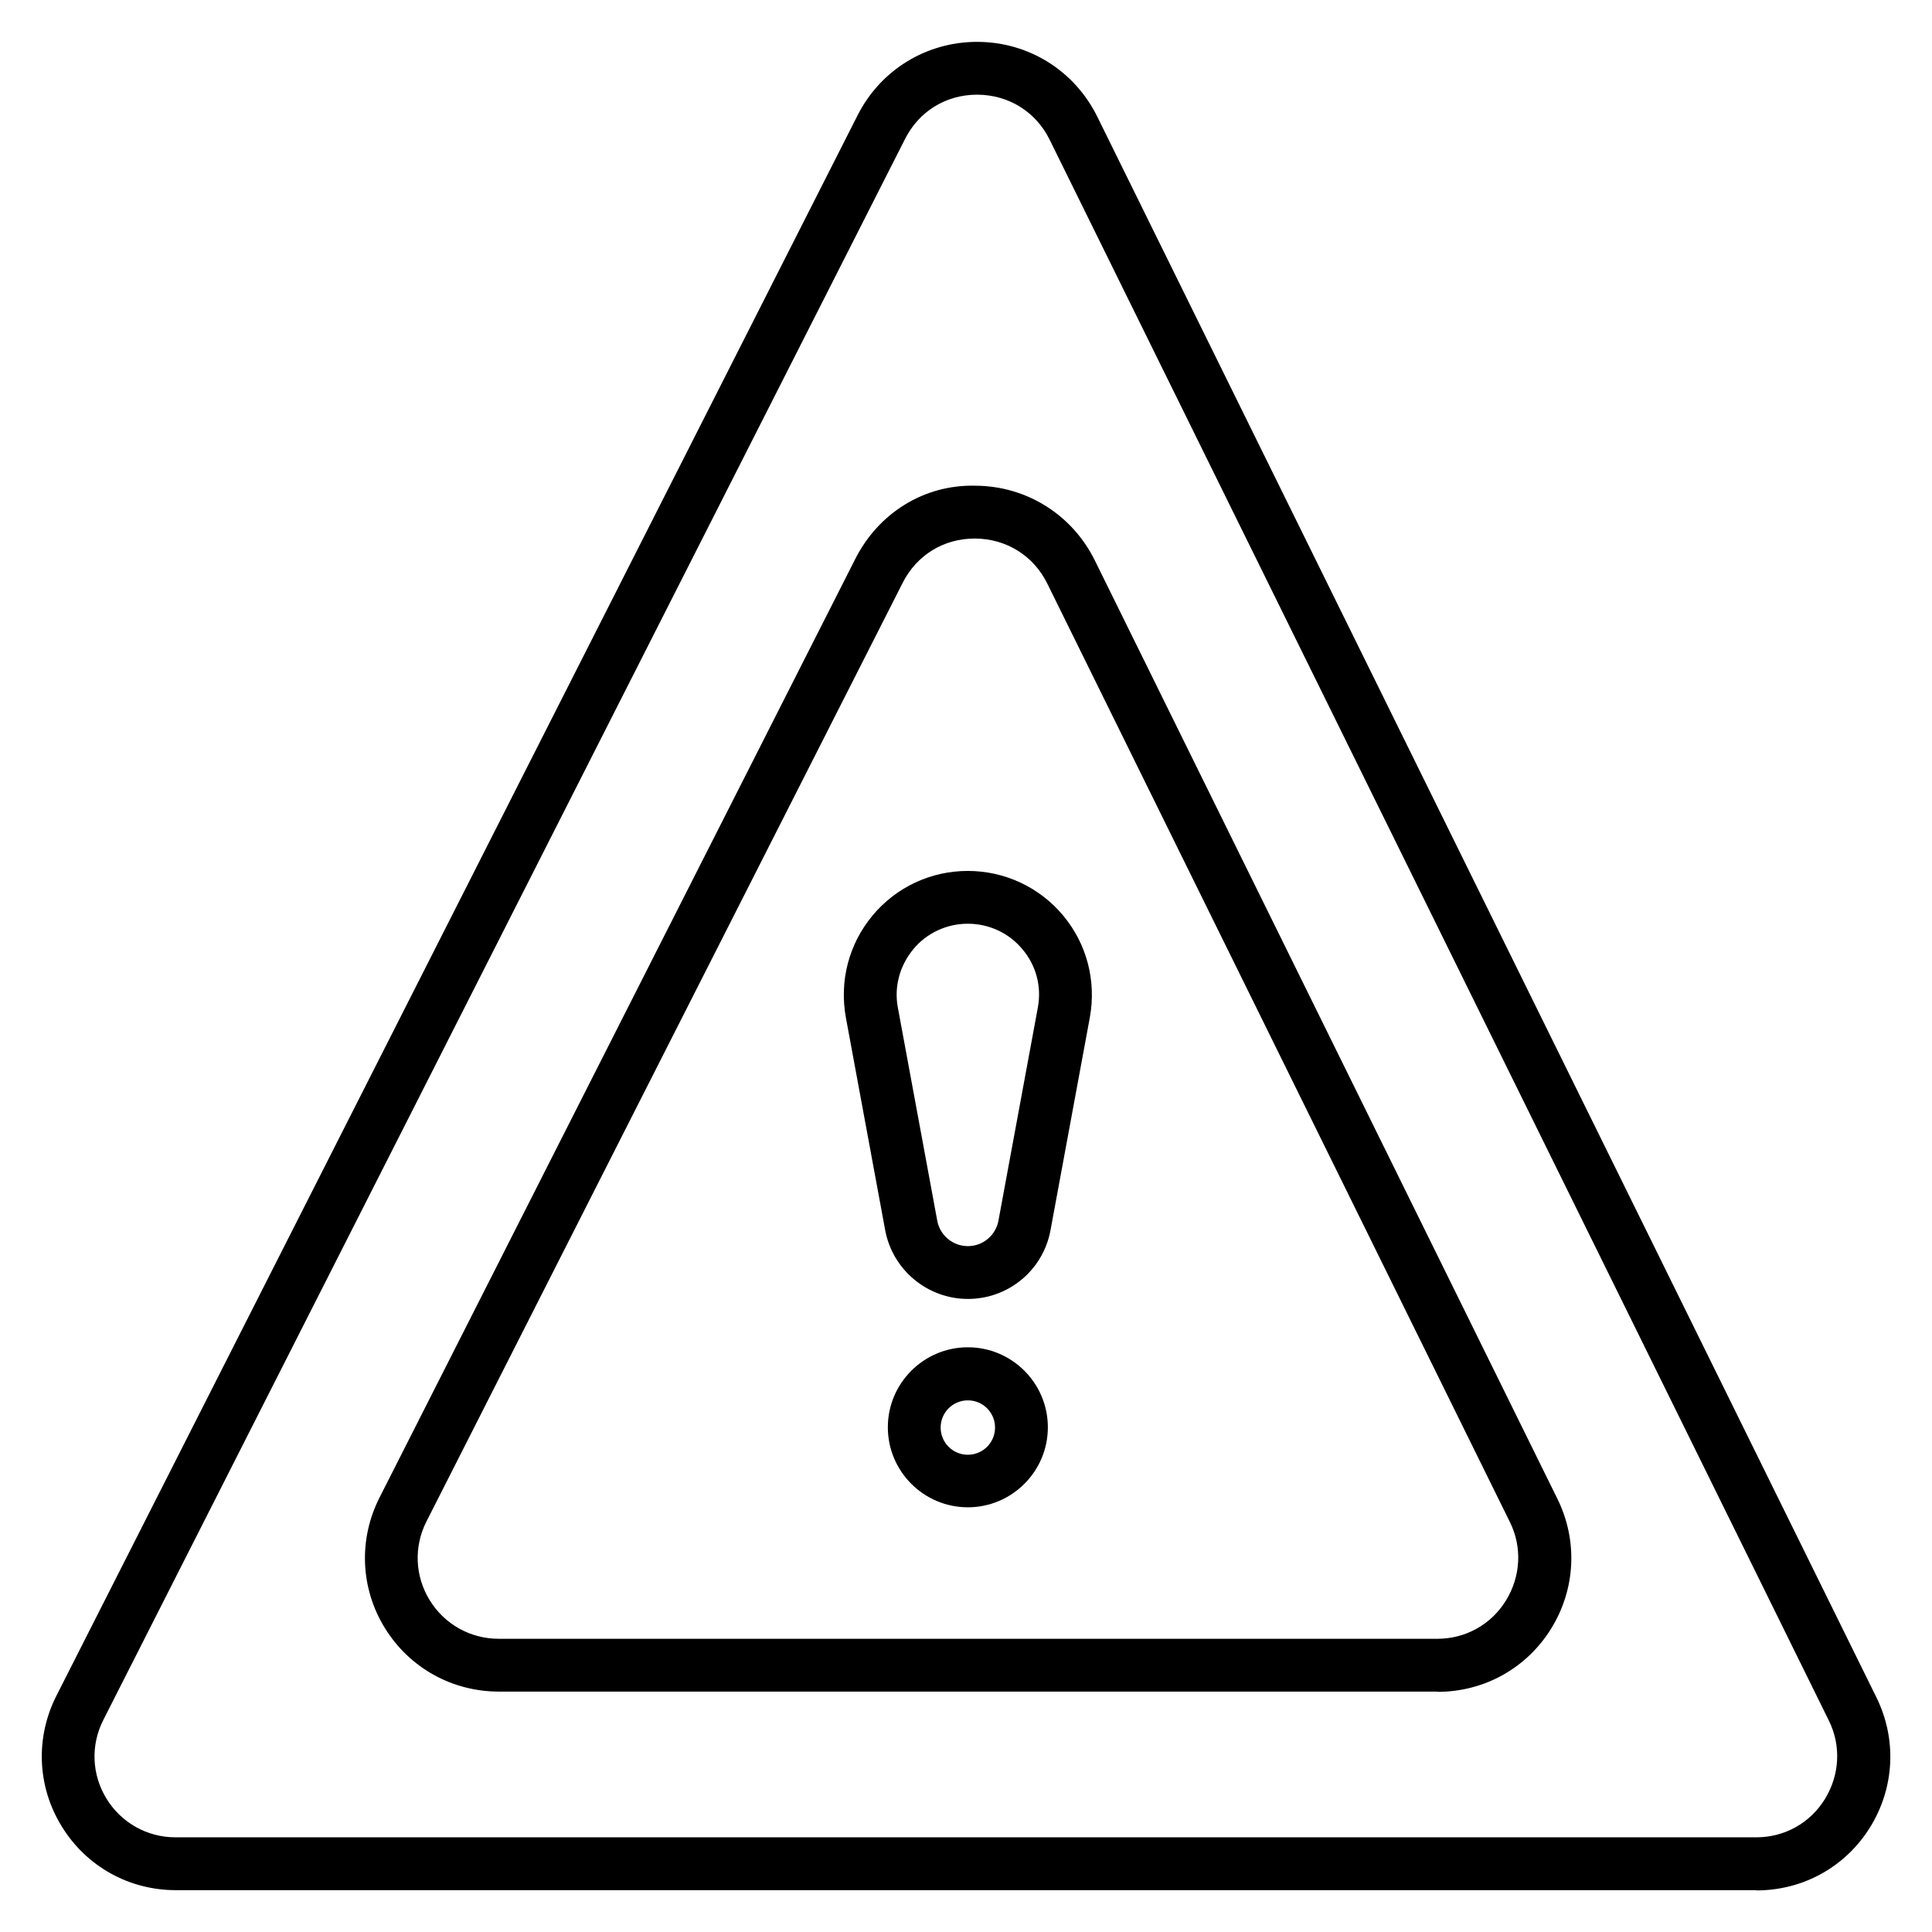
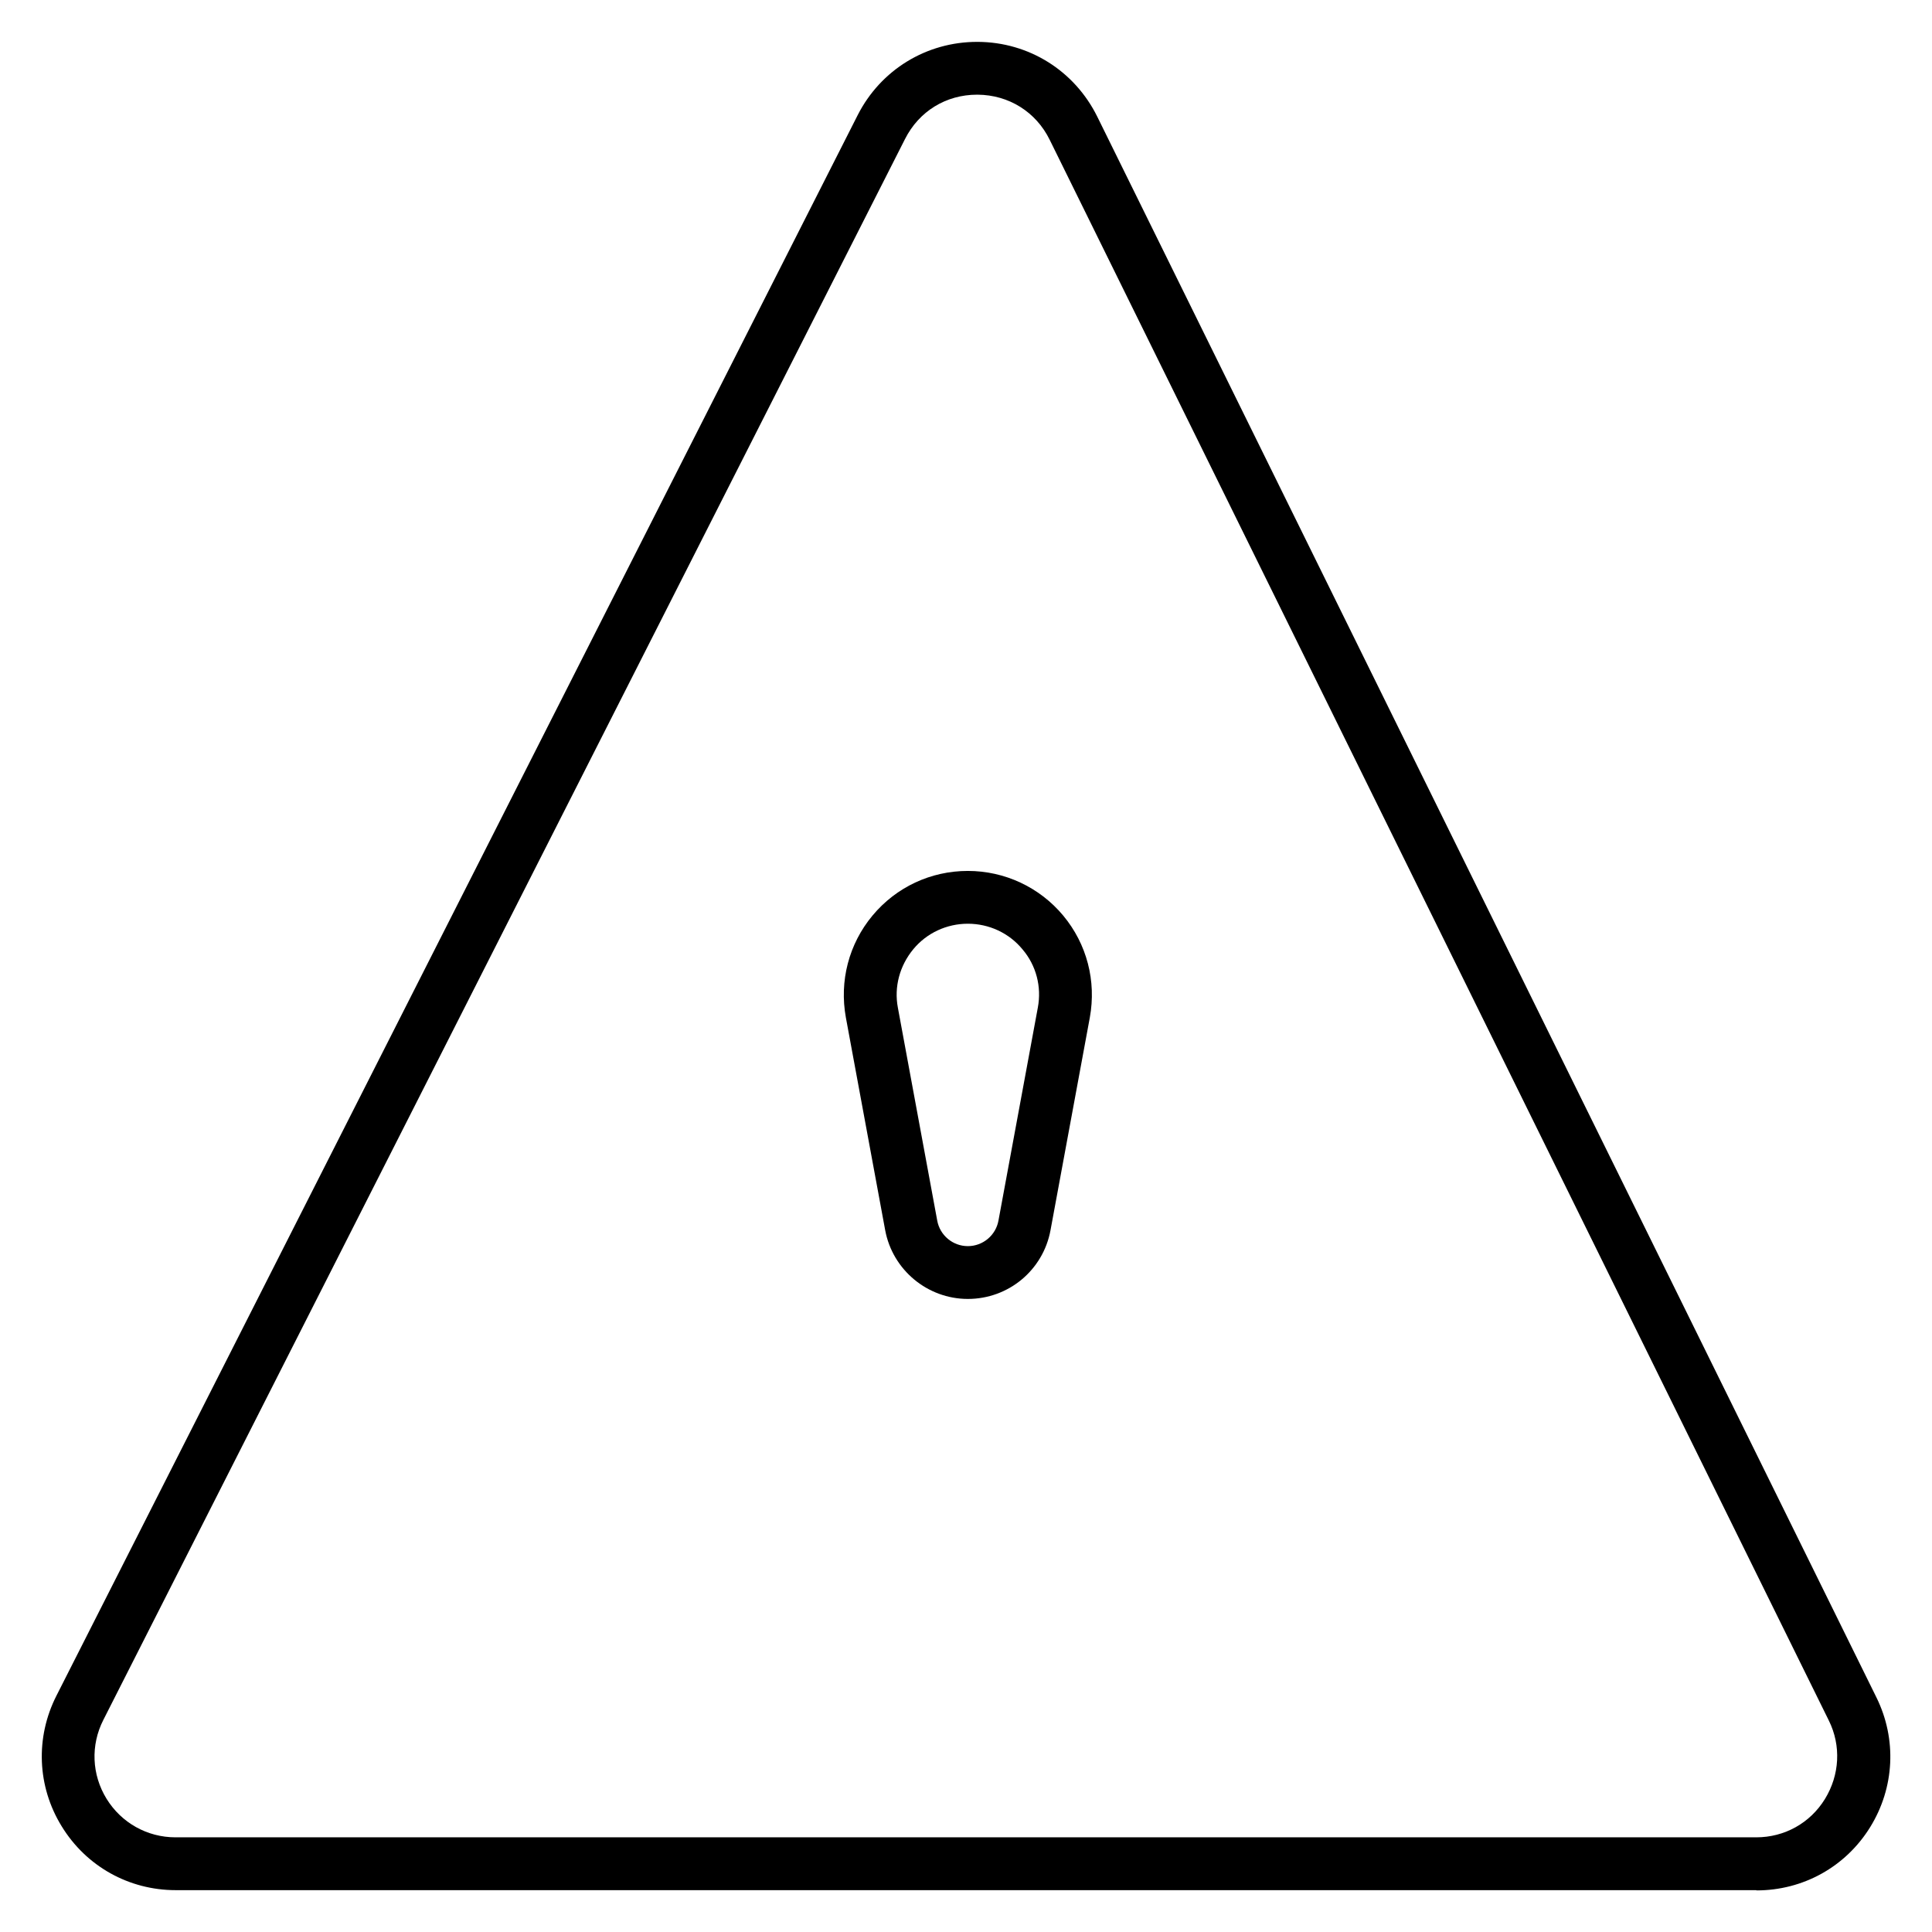
<svg xmlns="http://www.w3.org/2000/svg" fill="#000000" width="800px" height="800px" version="1.1" viewBox="144 144 512 512">
  <g>
-     <path d="m400.49 543.45c-11.688 0-21.203-9.516-21.203-21.203s9.516-21.203 21.203-21.203 21.203 9.516 21.203 21.203-9.516 21.203-21.203 21.203zm0-28.34c-3.988 0-7.207 3.219-7.207 7.207s3.219 7.207 7.207 7.207 7.207-3.219 7.207-7.207-3.219-7.207-7.207-7.207z" />
    <path d="m400.49 488.23c-10.707 0-19.941-7.695-21.902-18.191l-10.426-56.398c-1.75-9.656 0.77-19.453 7.066-27.012 6.297-7.559 15.465-11.824 25.262-11.824s19.031 4.34 25.262 11.824c6.297 7.559 8.816 17.352 7.066 27.012l-10.426 56.398c-1.961 10.566-11.125 18.191-21.902 18.191zm0-99.434c-5.598 0-10.914 2.449-14.484 6.789-3.57 4.34-5.109 9.938-4.059 15.465l10.426 56.398c0.699 3.918 4.129 6.789 8.117 6.789s7.418-2.867 8.117-6.789l10.426-56.398c1.051-5.527-0.418-11.195-4.059-15.465-3.57-4.34-8.887-6.789-14.484-6.789z" />
    <path d="m609.43 644.91h-418.86c-12.387 0-23.723-6.297-30.23-16.934-6.508-10.566-6.996-23.512-1.398-34.566l212.37-418.93c6.086-11.965 18.191-19.383 31.629-19.383h0.211c13.504 0.07 25.609 7.629 31.629 19.801l206.49 418.93c5.457 11.055 4.828 23.93-1.68 34.426-6.508 10.496-17.773 16.723-30.09 16.723zm-206.49-475.82c-8.258 0-15.395 4.41-19.102 11.754l-212.44 418.93c-3.43 6.719-3.078 14.555 0.84 20.922 3.918 6.367 10.777 10.215 18.262 10.215h418.93c7.488 0 14.273-3.777 18.191-10.145 3.918-6.367 4.34-14.133 1.051-20.781l-206.49-418.93c-3.637-7.418-10.848-11.895-19.102-11.965z" />
-     <path d="m524.9 592.29h-248.69c-12.387 0-23.723-6.297-30.23-16.863s-6.996-23.512-1.398-34.566l126.09-248.76c6.086-12.035 18.125-19.734 31.84-19.383 13.504 0.07 25.609 7.629 31.629 19.801l122.59 248.69c5.457 11.055 4.828 23.93-1.68 34.426s-17.773 16.723-30.09 16.723zm-267.86-45.133c-3.43 6.719-3.078 14.555 0.84 20.922 3.918 6.367 10.777 10.215 18.262 10.215l248.76 0.004c7.488 0 14.273-3.777 18.191-10.145 3.918-6.367 4.34-14.133 1.051-20.781l-122.59-248.69c-3.637-7.418-10.848-11.895-19.102-11.965h-0.141c-8.258 0-15.395 4.41-19.102 11.754z" />
  </g>
</svg>